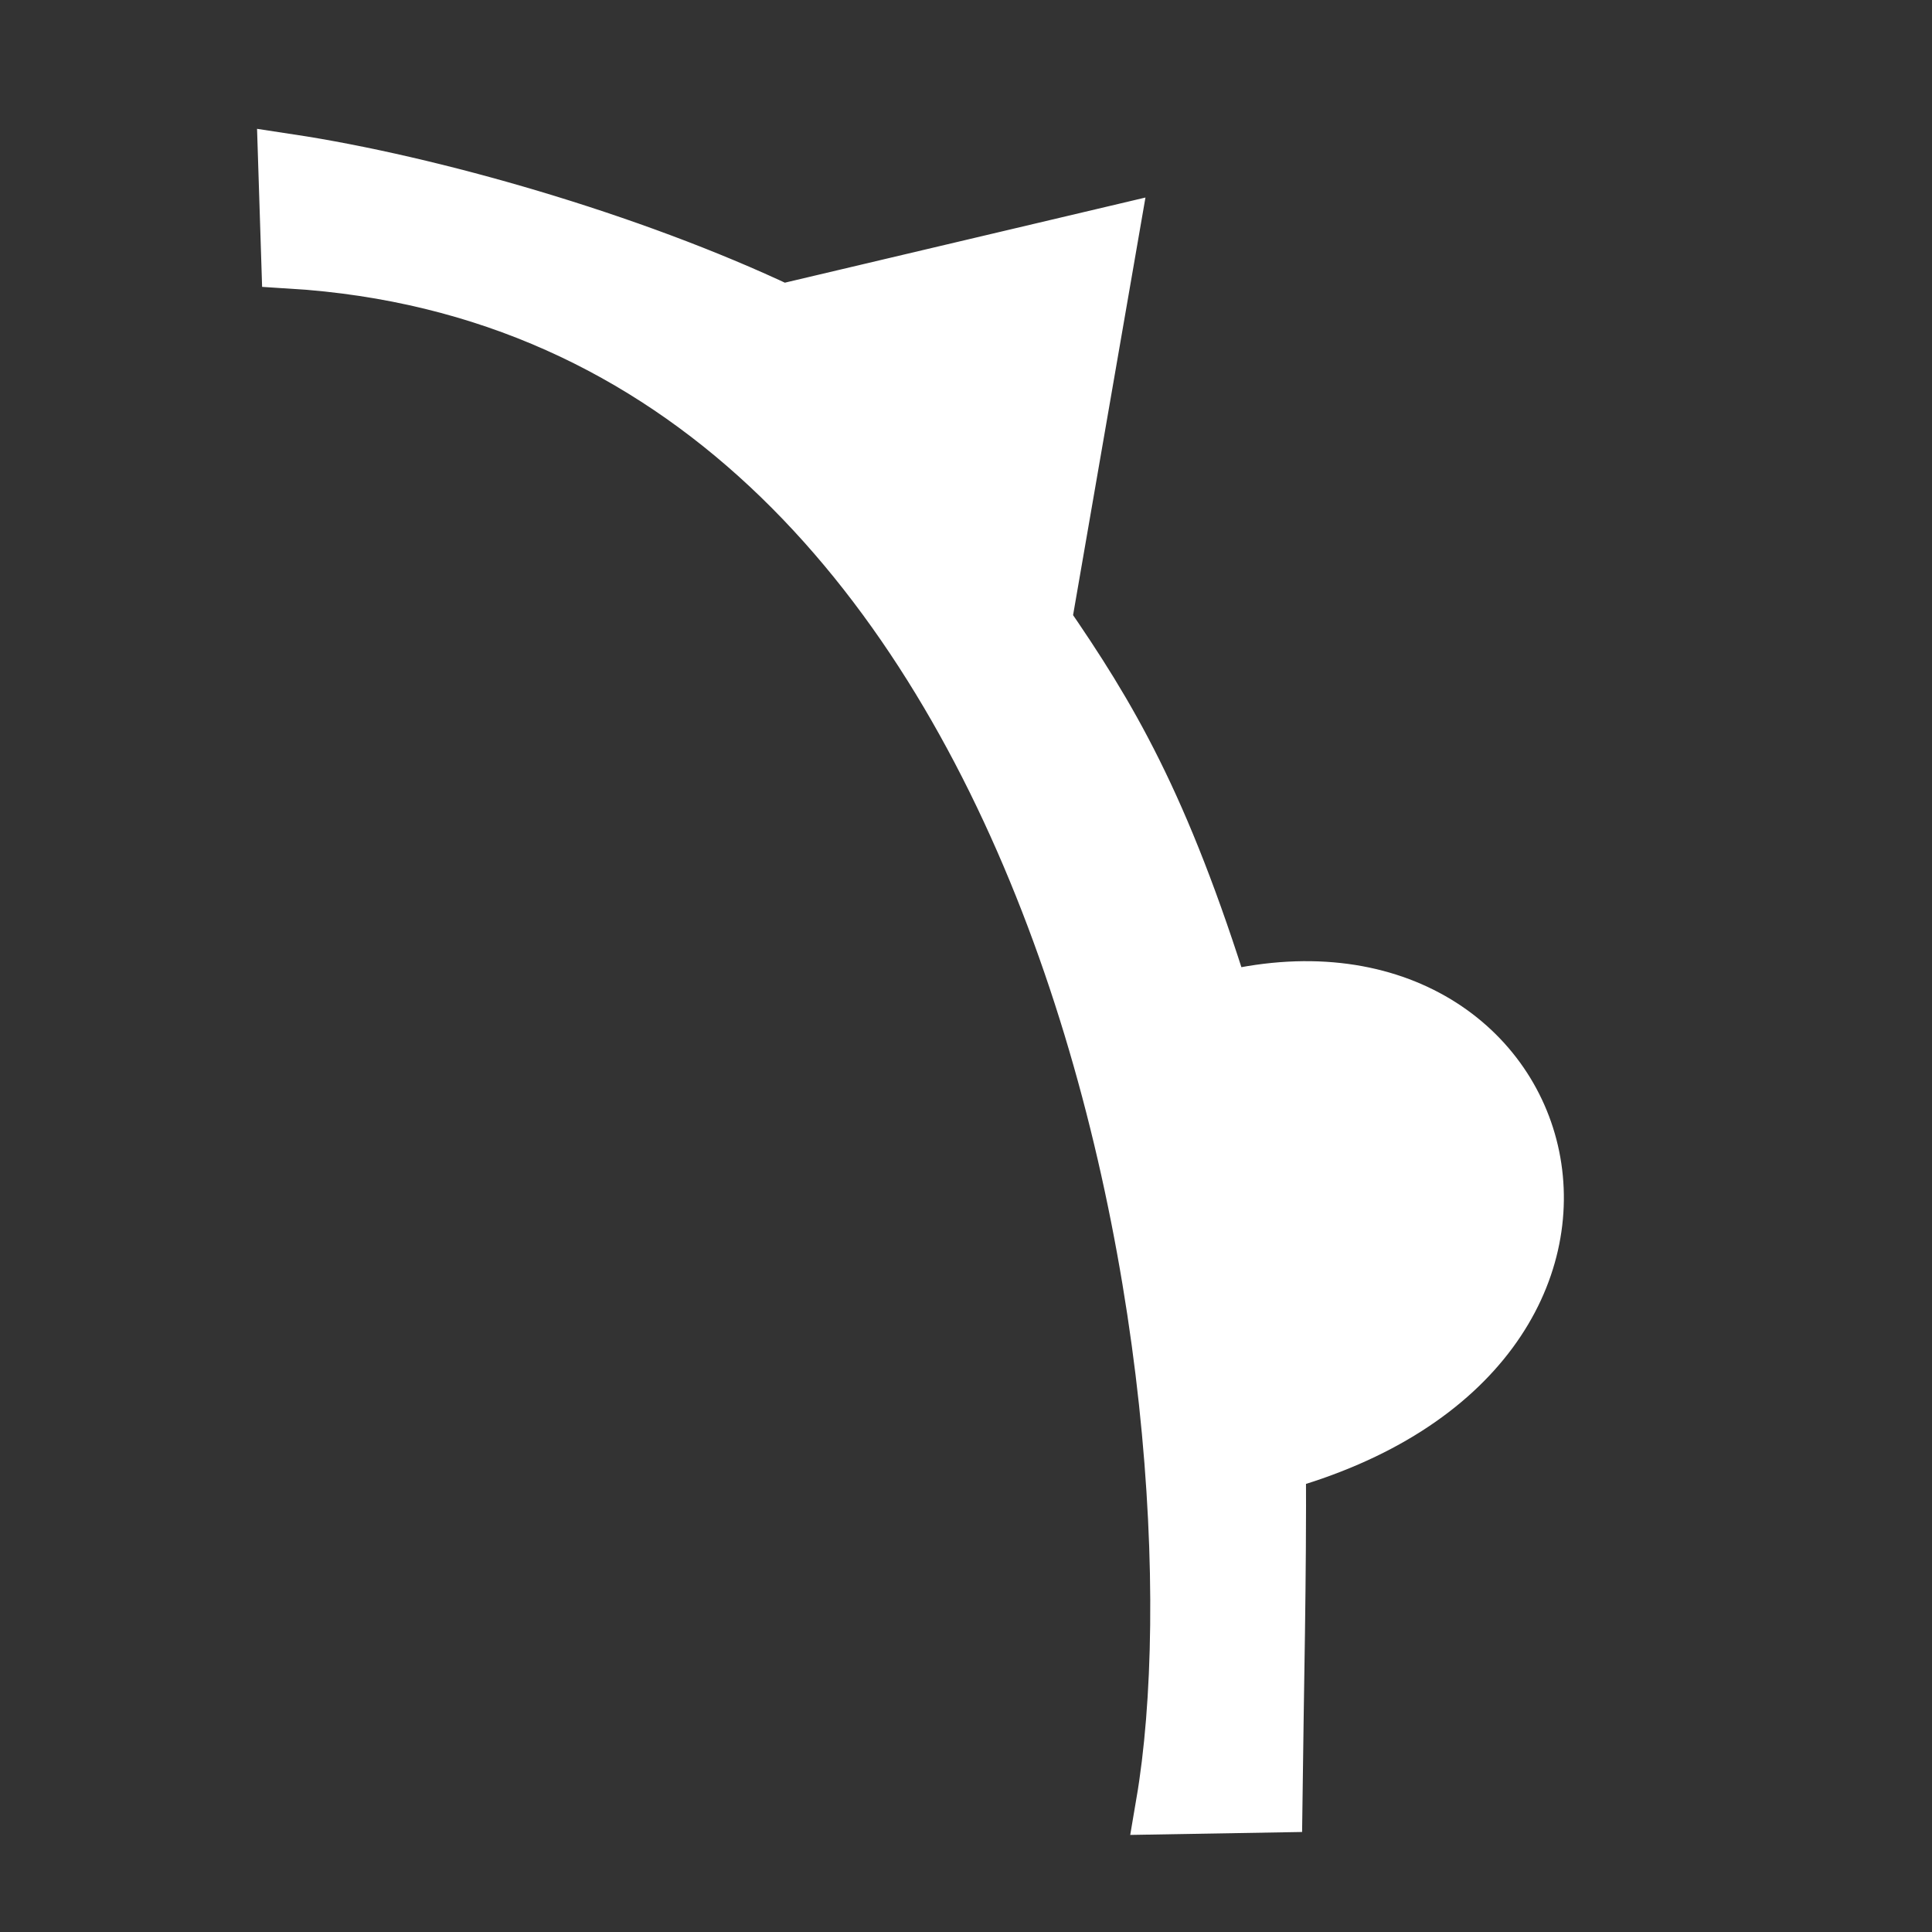
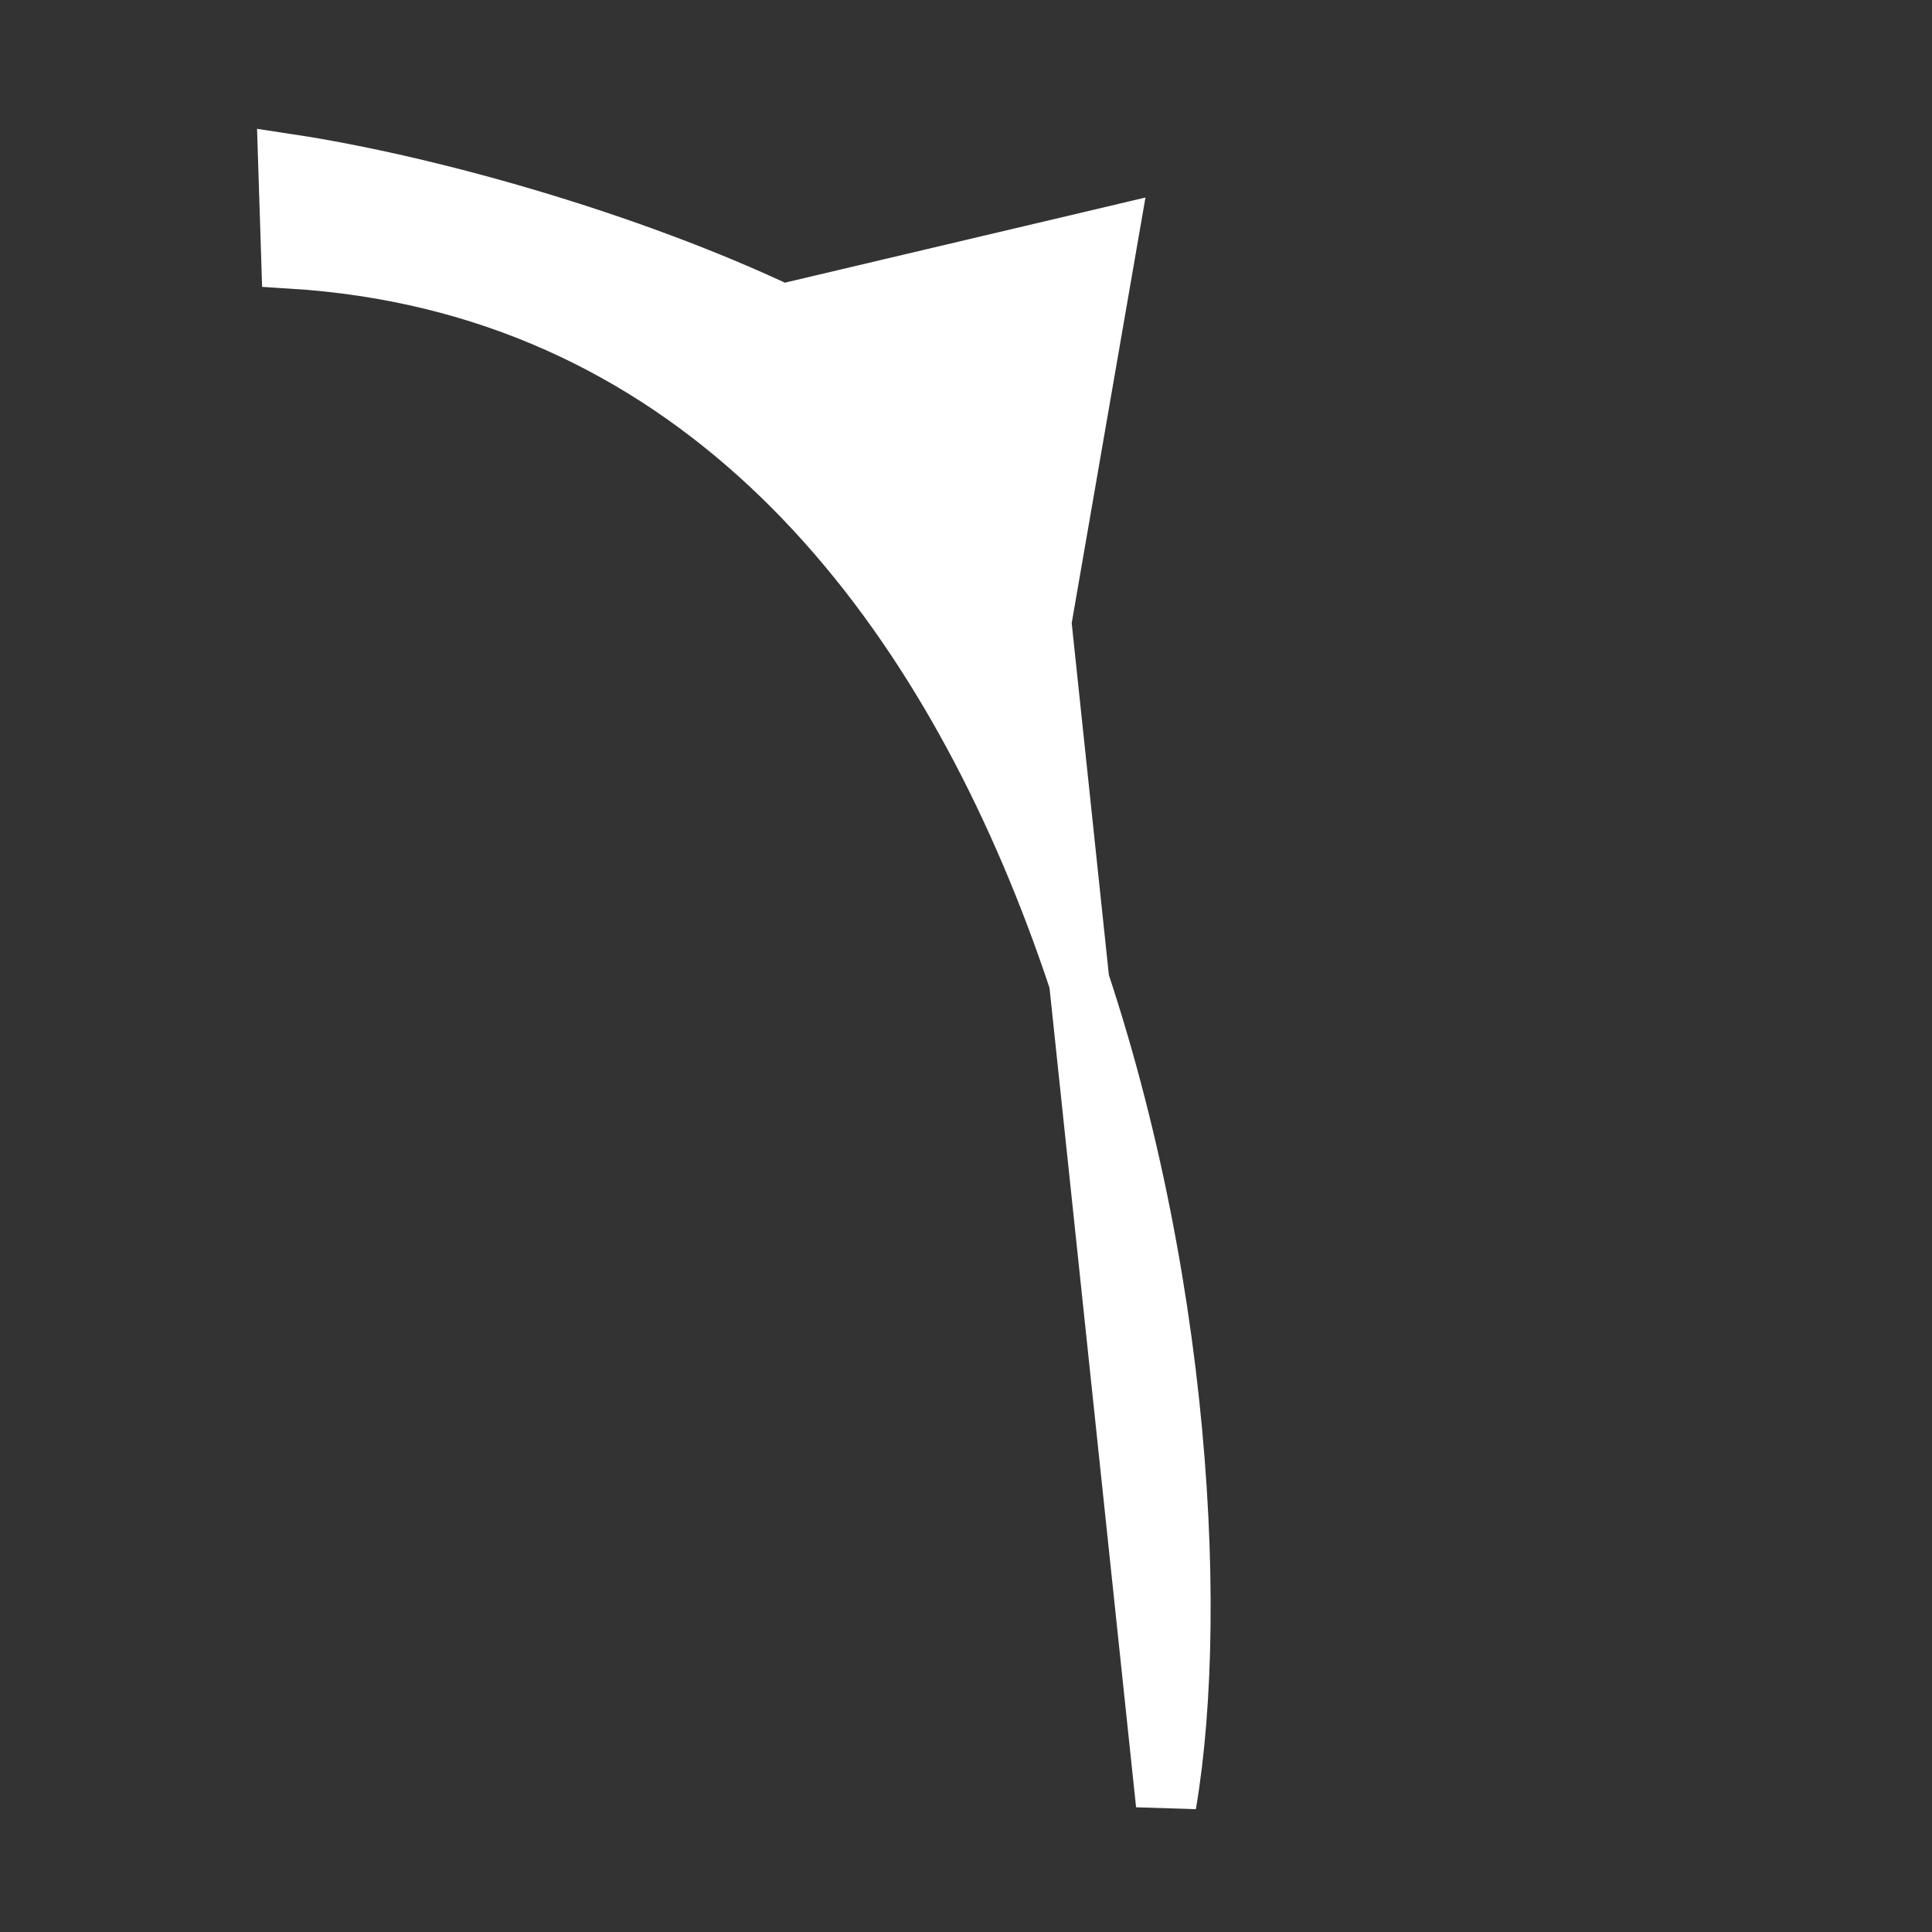
<svg xmlns="http://www.w3.org/2000/svg" height="15.998" viewBox="0 0 15.998 15.998" width="15.998">
  <rect x="0" y="0" width="15.998" height="15.998" fill="#333333" stroke="none" />
-   <path d="m9.656 14.939c.562-3.295-.71-12.394-7.243-12.799l-.025-.781c1.173.178 2.824.648 4.084 1.245l2.702-.638-.552 3.185c.543.788.977 1.51 1.488 3.15 2.807-.707 3.858 2.863.454 3.8.005 1.005-.017 1.837-.029 2.823z" fill="#fff" fill-rule="evenodd" stroke="#fff" stroke-width=".5" />
+   <path d="m9.656 14.939c.562-3.295-.71-12.394-7.243-12.799l-.025-.781c1.173.178 2.824.648 4.084 1.245l2.702-.638-.552 3.185z" fill="#fff" fill-rule="evenodd" stroke="#fff" stroke-width=".5" />
</svg>